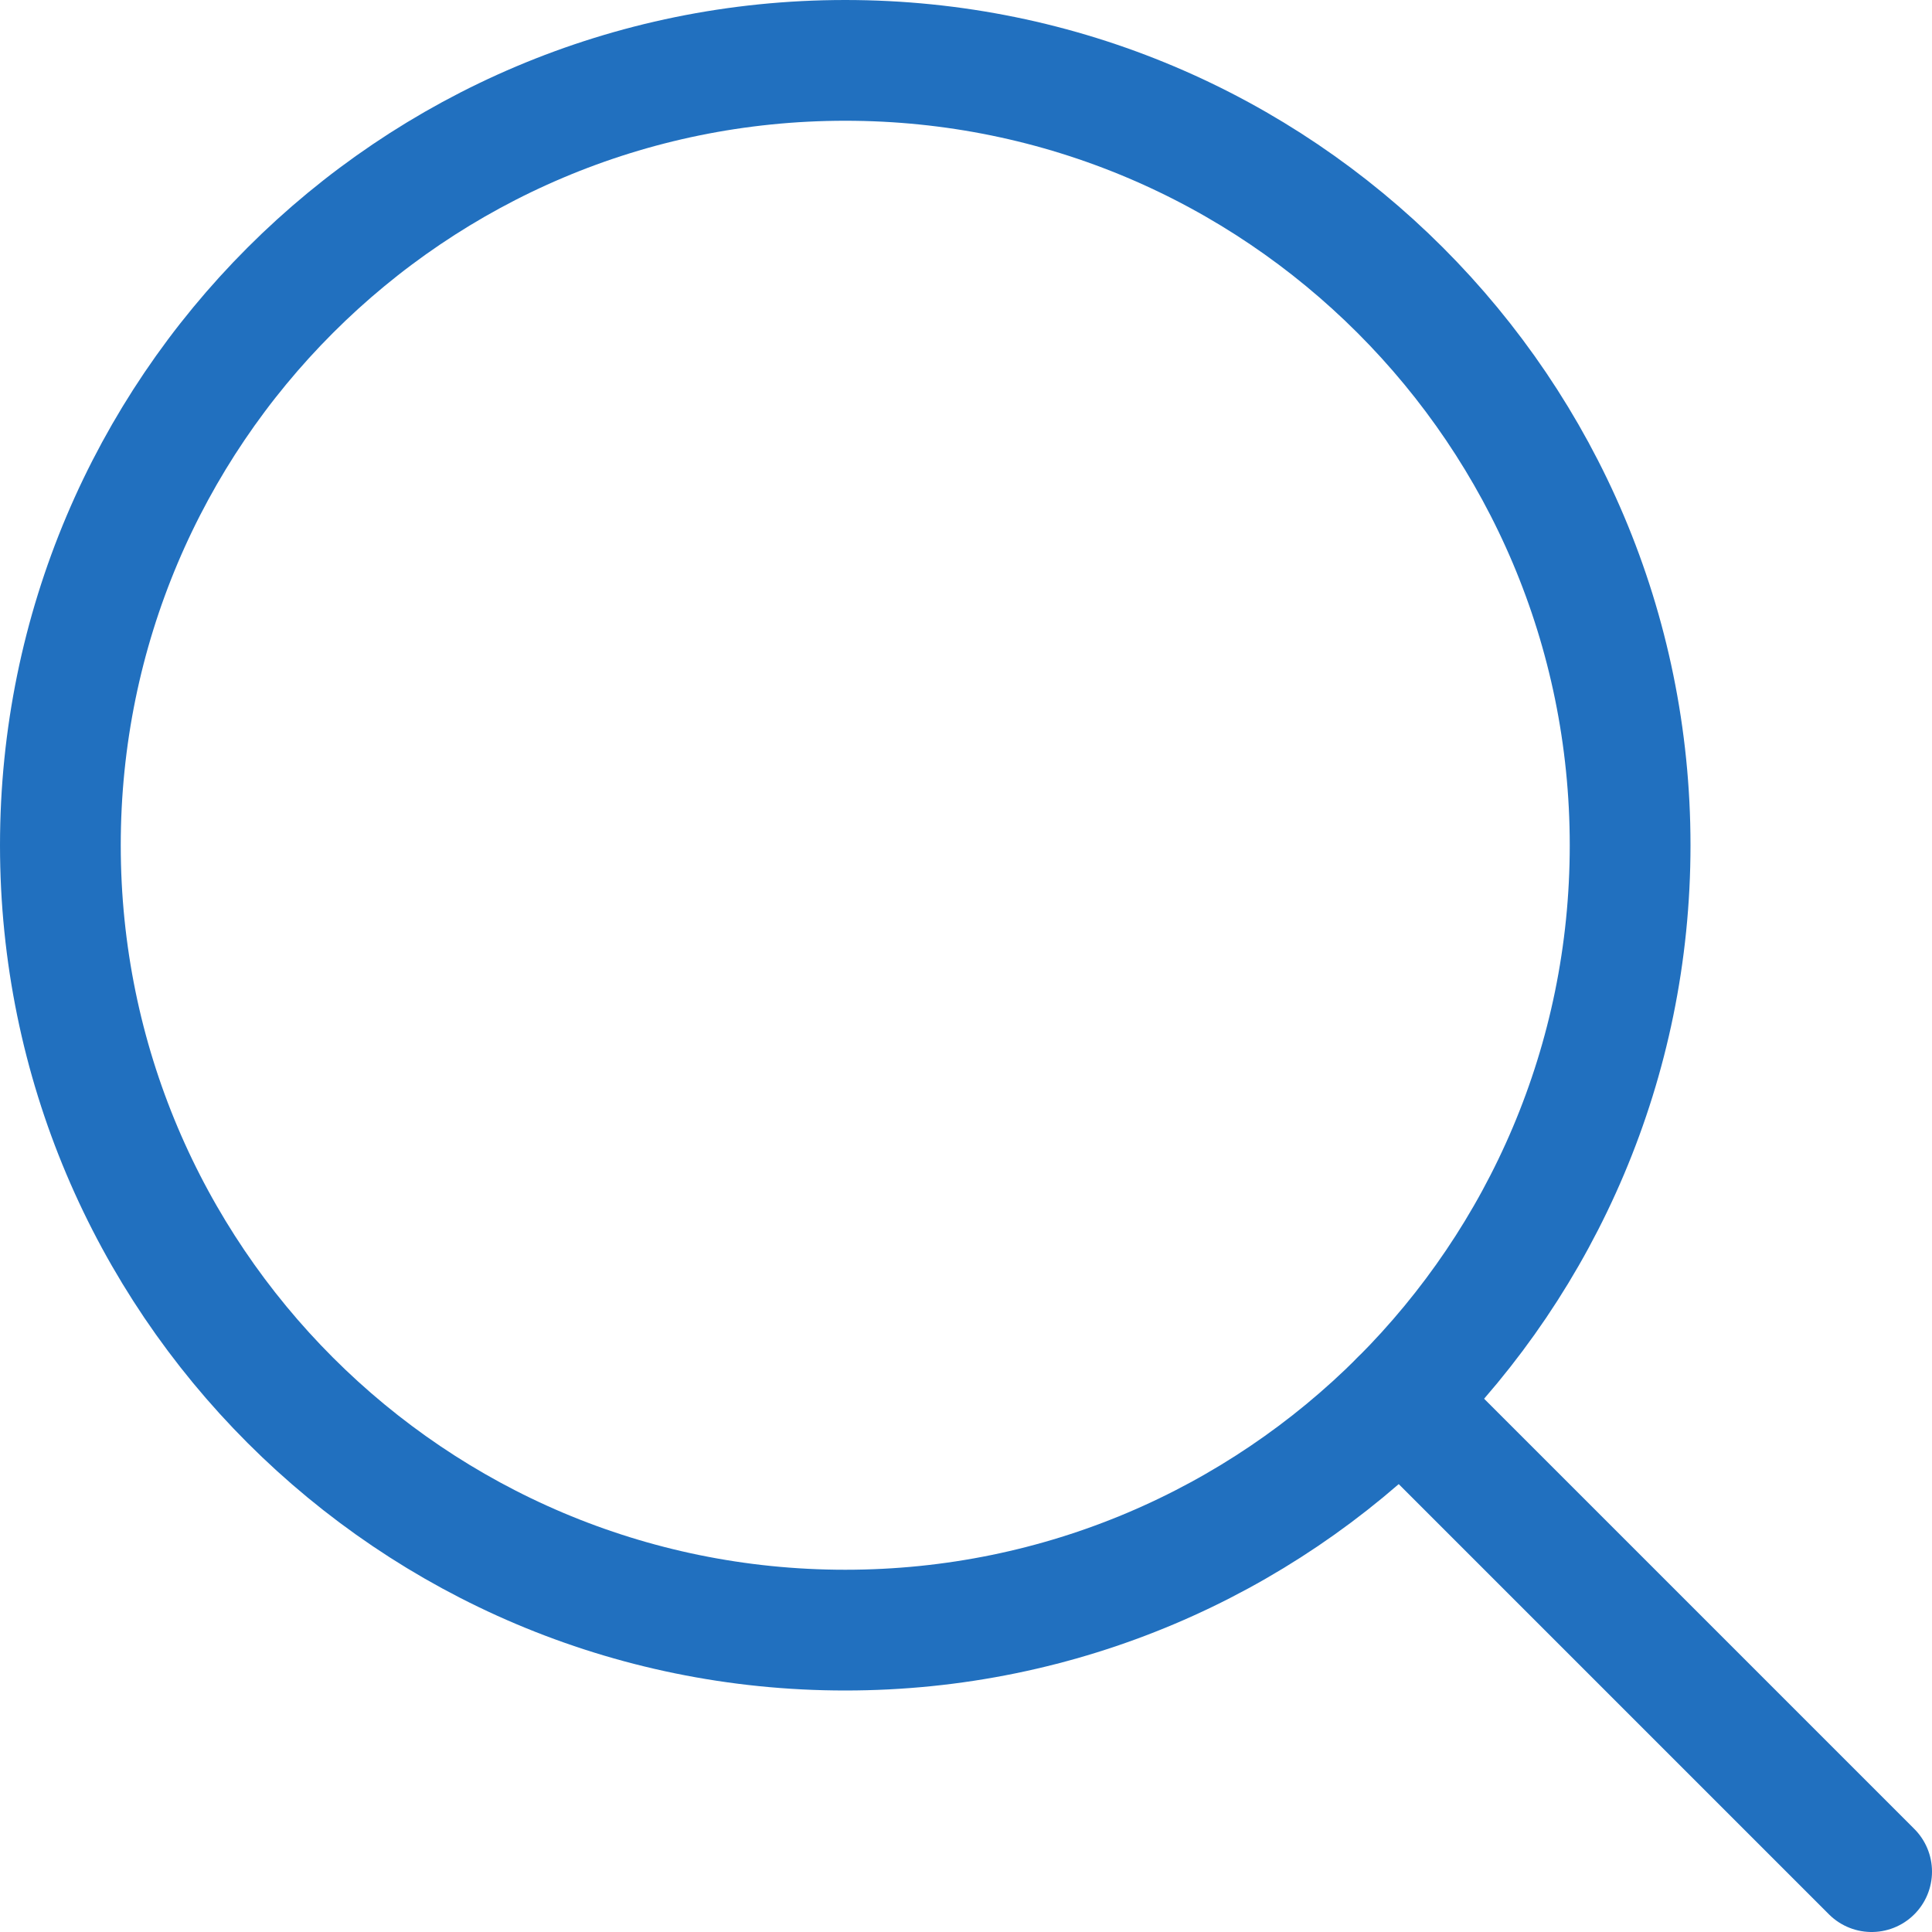
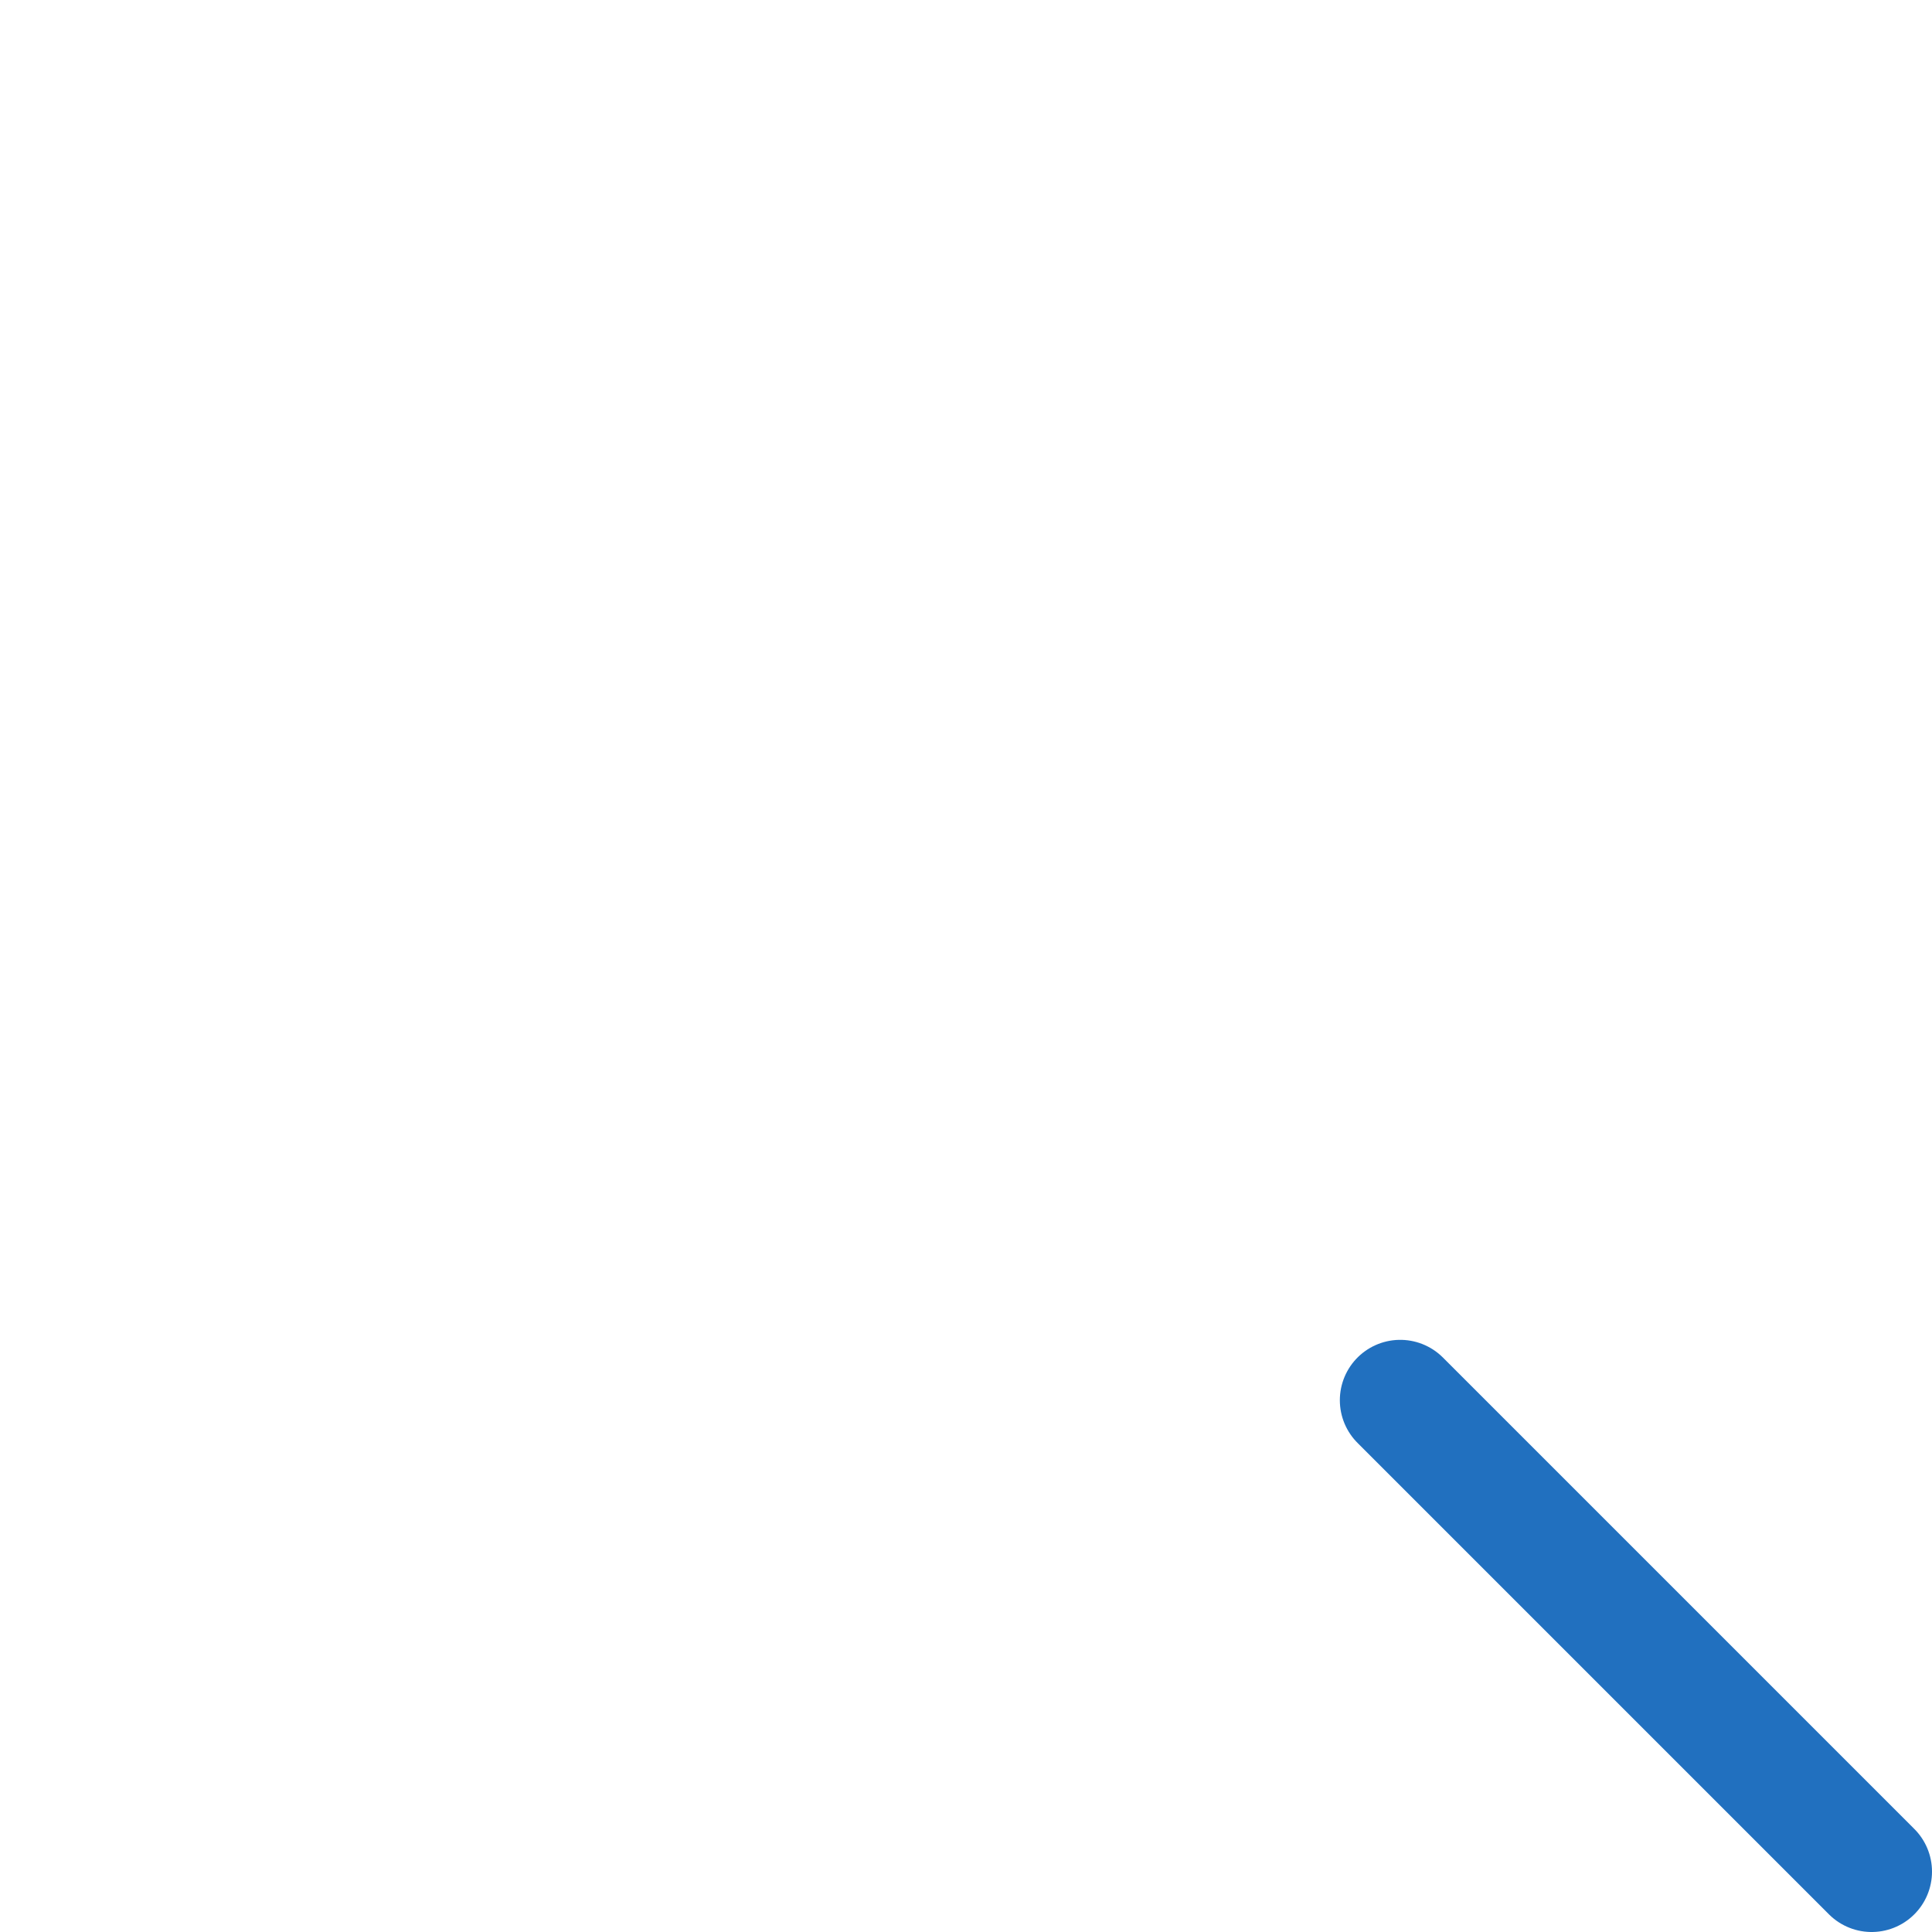
<svg xmlns="http://www.w3.org/2000/svg" width="32" height="32" viewBox="0 0 32 32" fill="none">
  <path d="M23.192 23.192L31 31" stroke="#2170BF" stroke-width="2" stroke-miterlimit="10" stroke-linecap="round" stroke-linejoin="round" />
-   <path d="M14 27C21.18 27 27 21.18 27 14C27 6.82 21.18 1 14 1C6.82 1 1 6.82 1 14C1 21.18 6.82 27 14 27Z" stroke="#2170BF" stroke-width="2" stroke-miterlimit="10" stroke-linecap="round" stroke-linejoin="round" />
</svg>